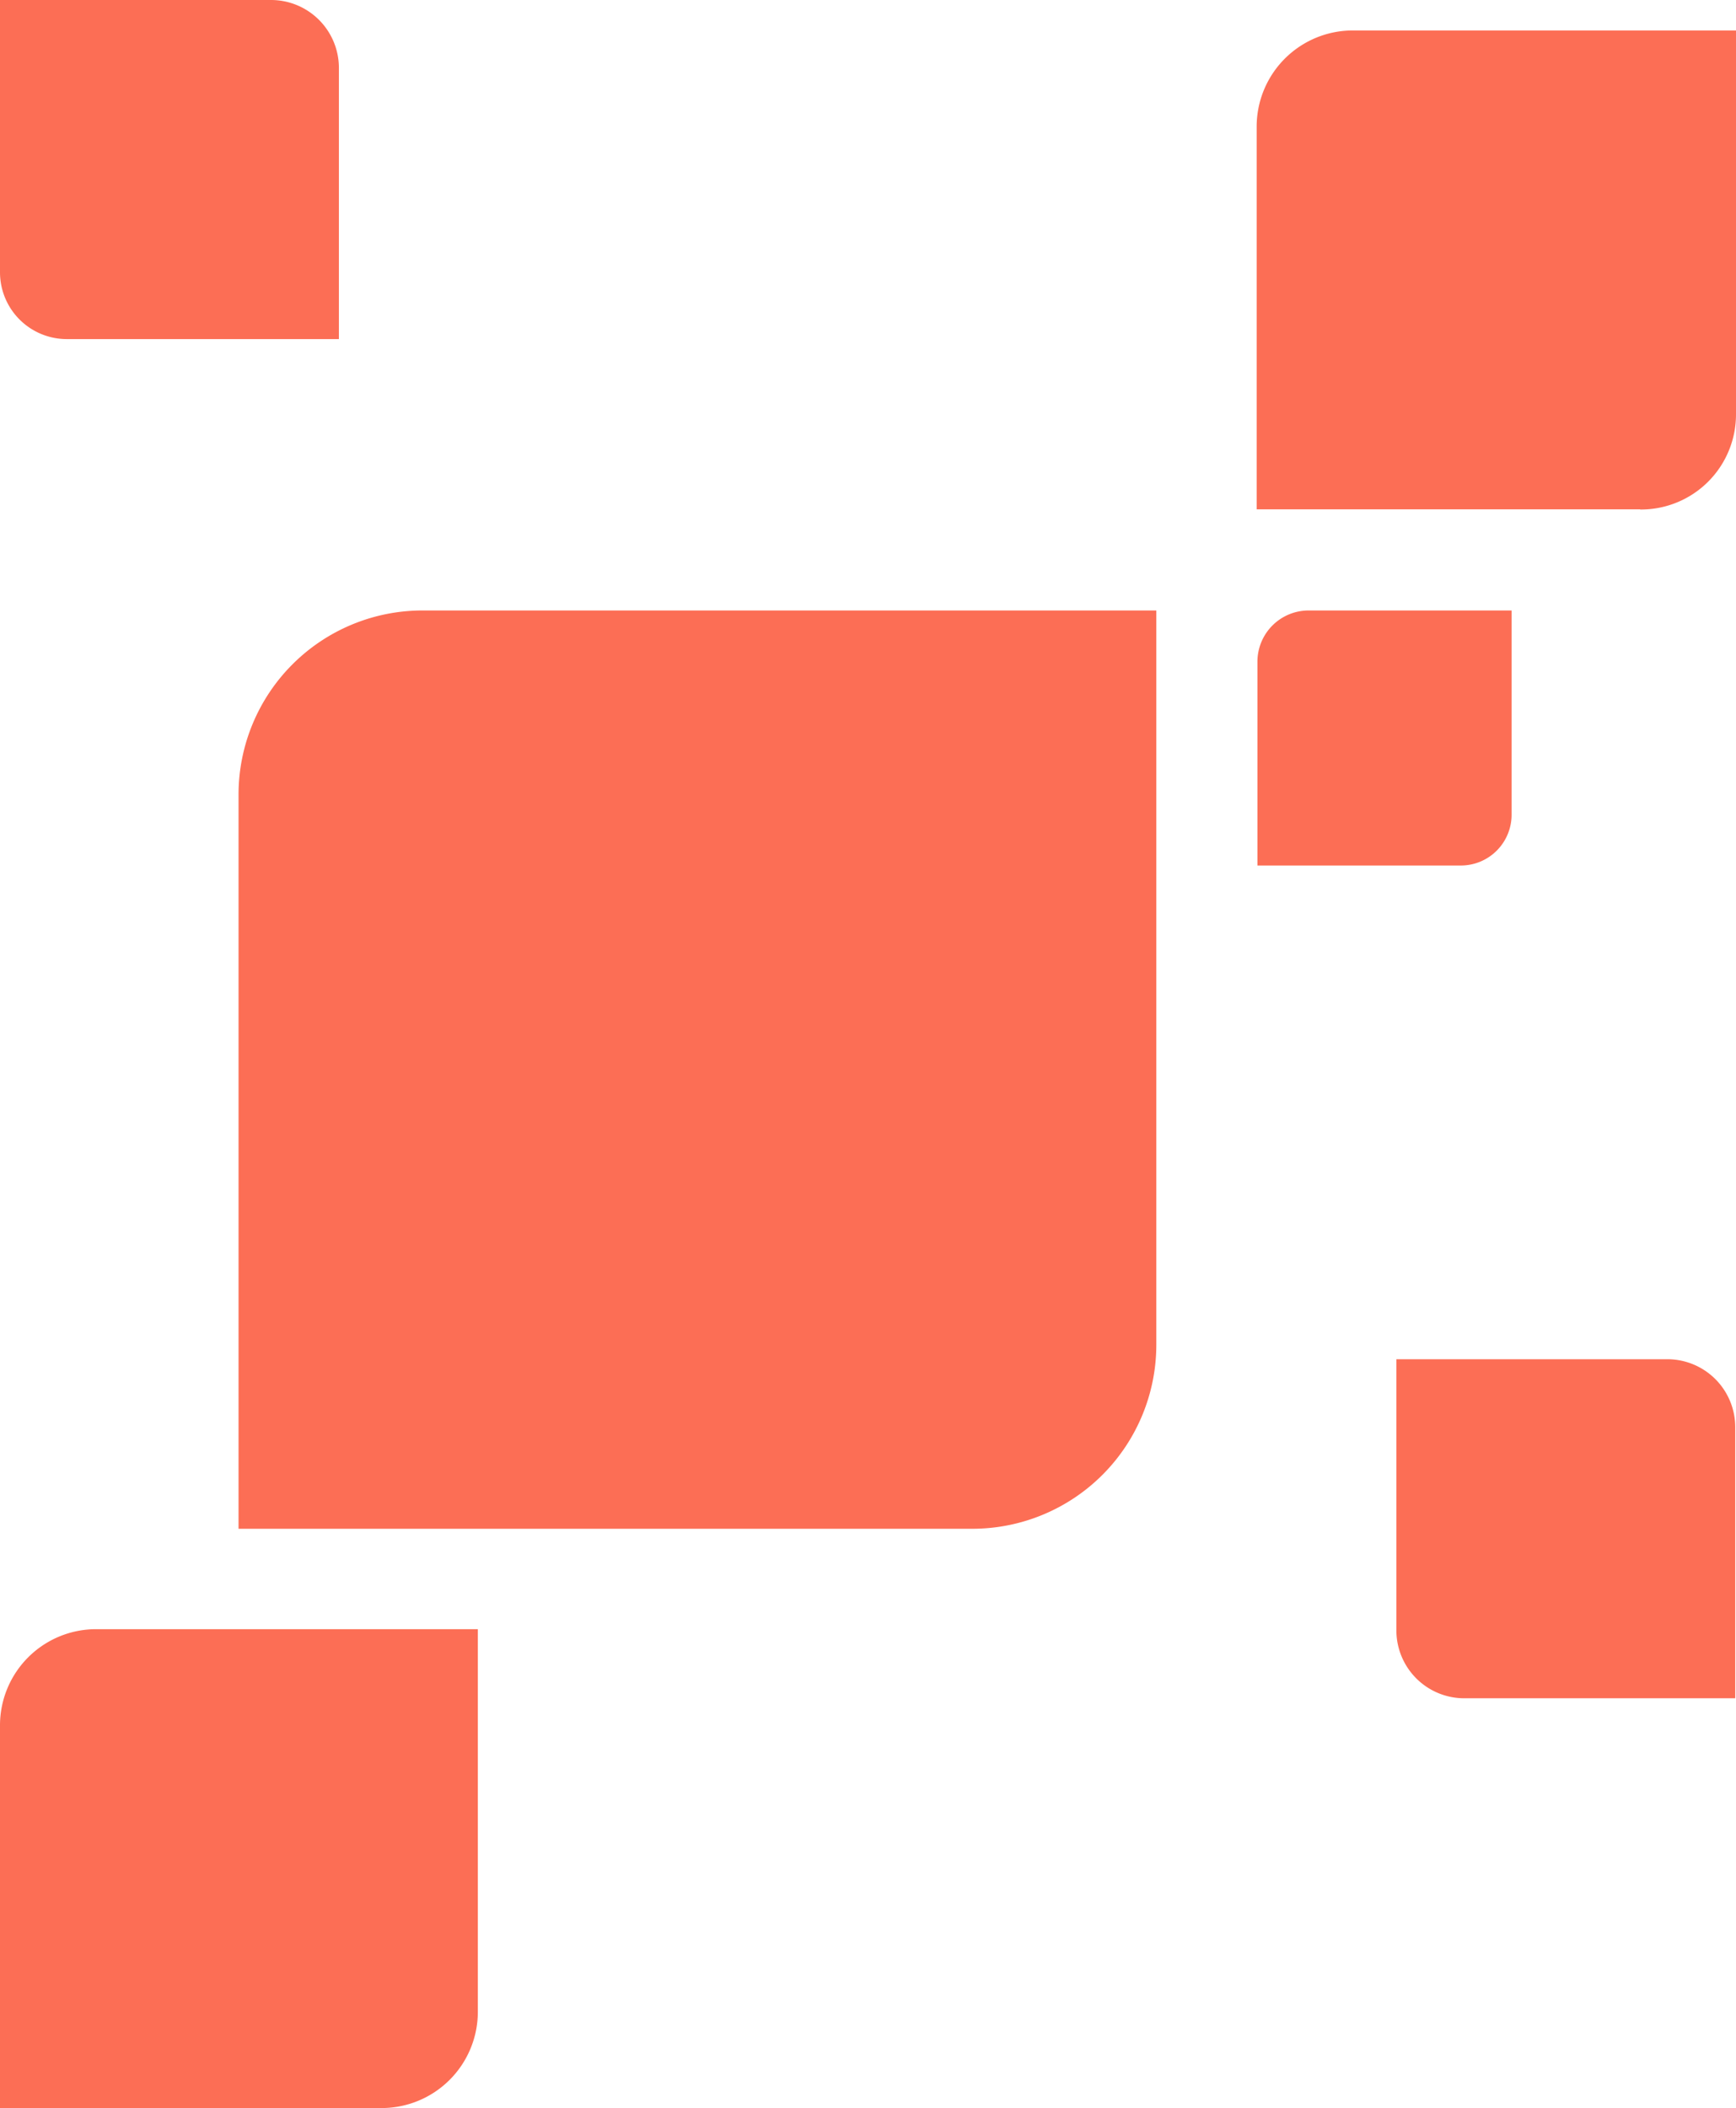
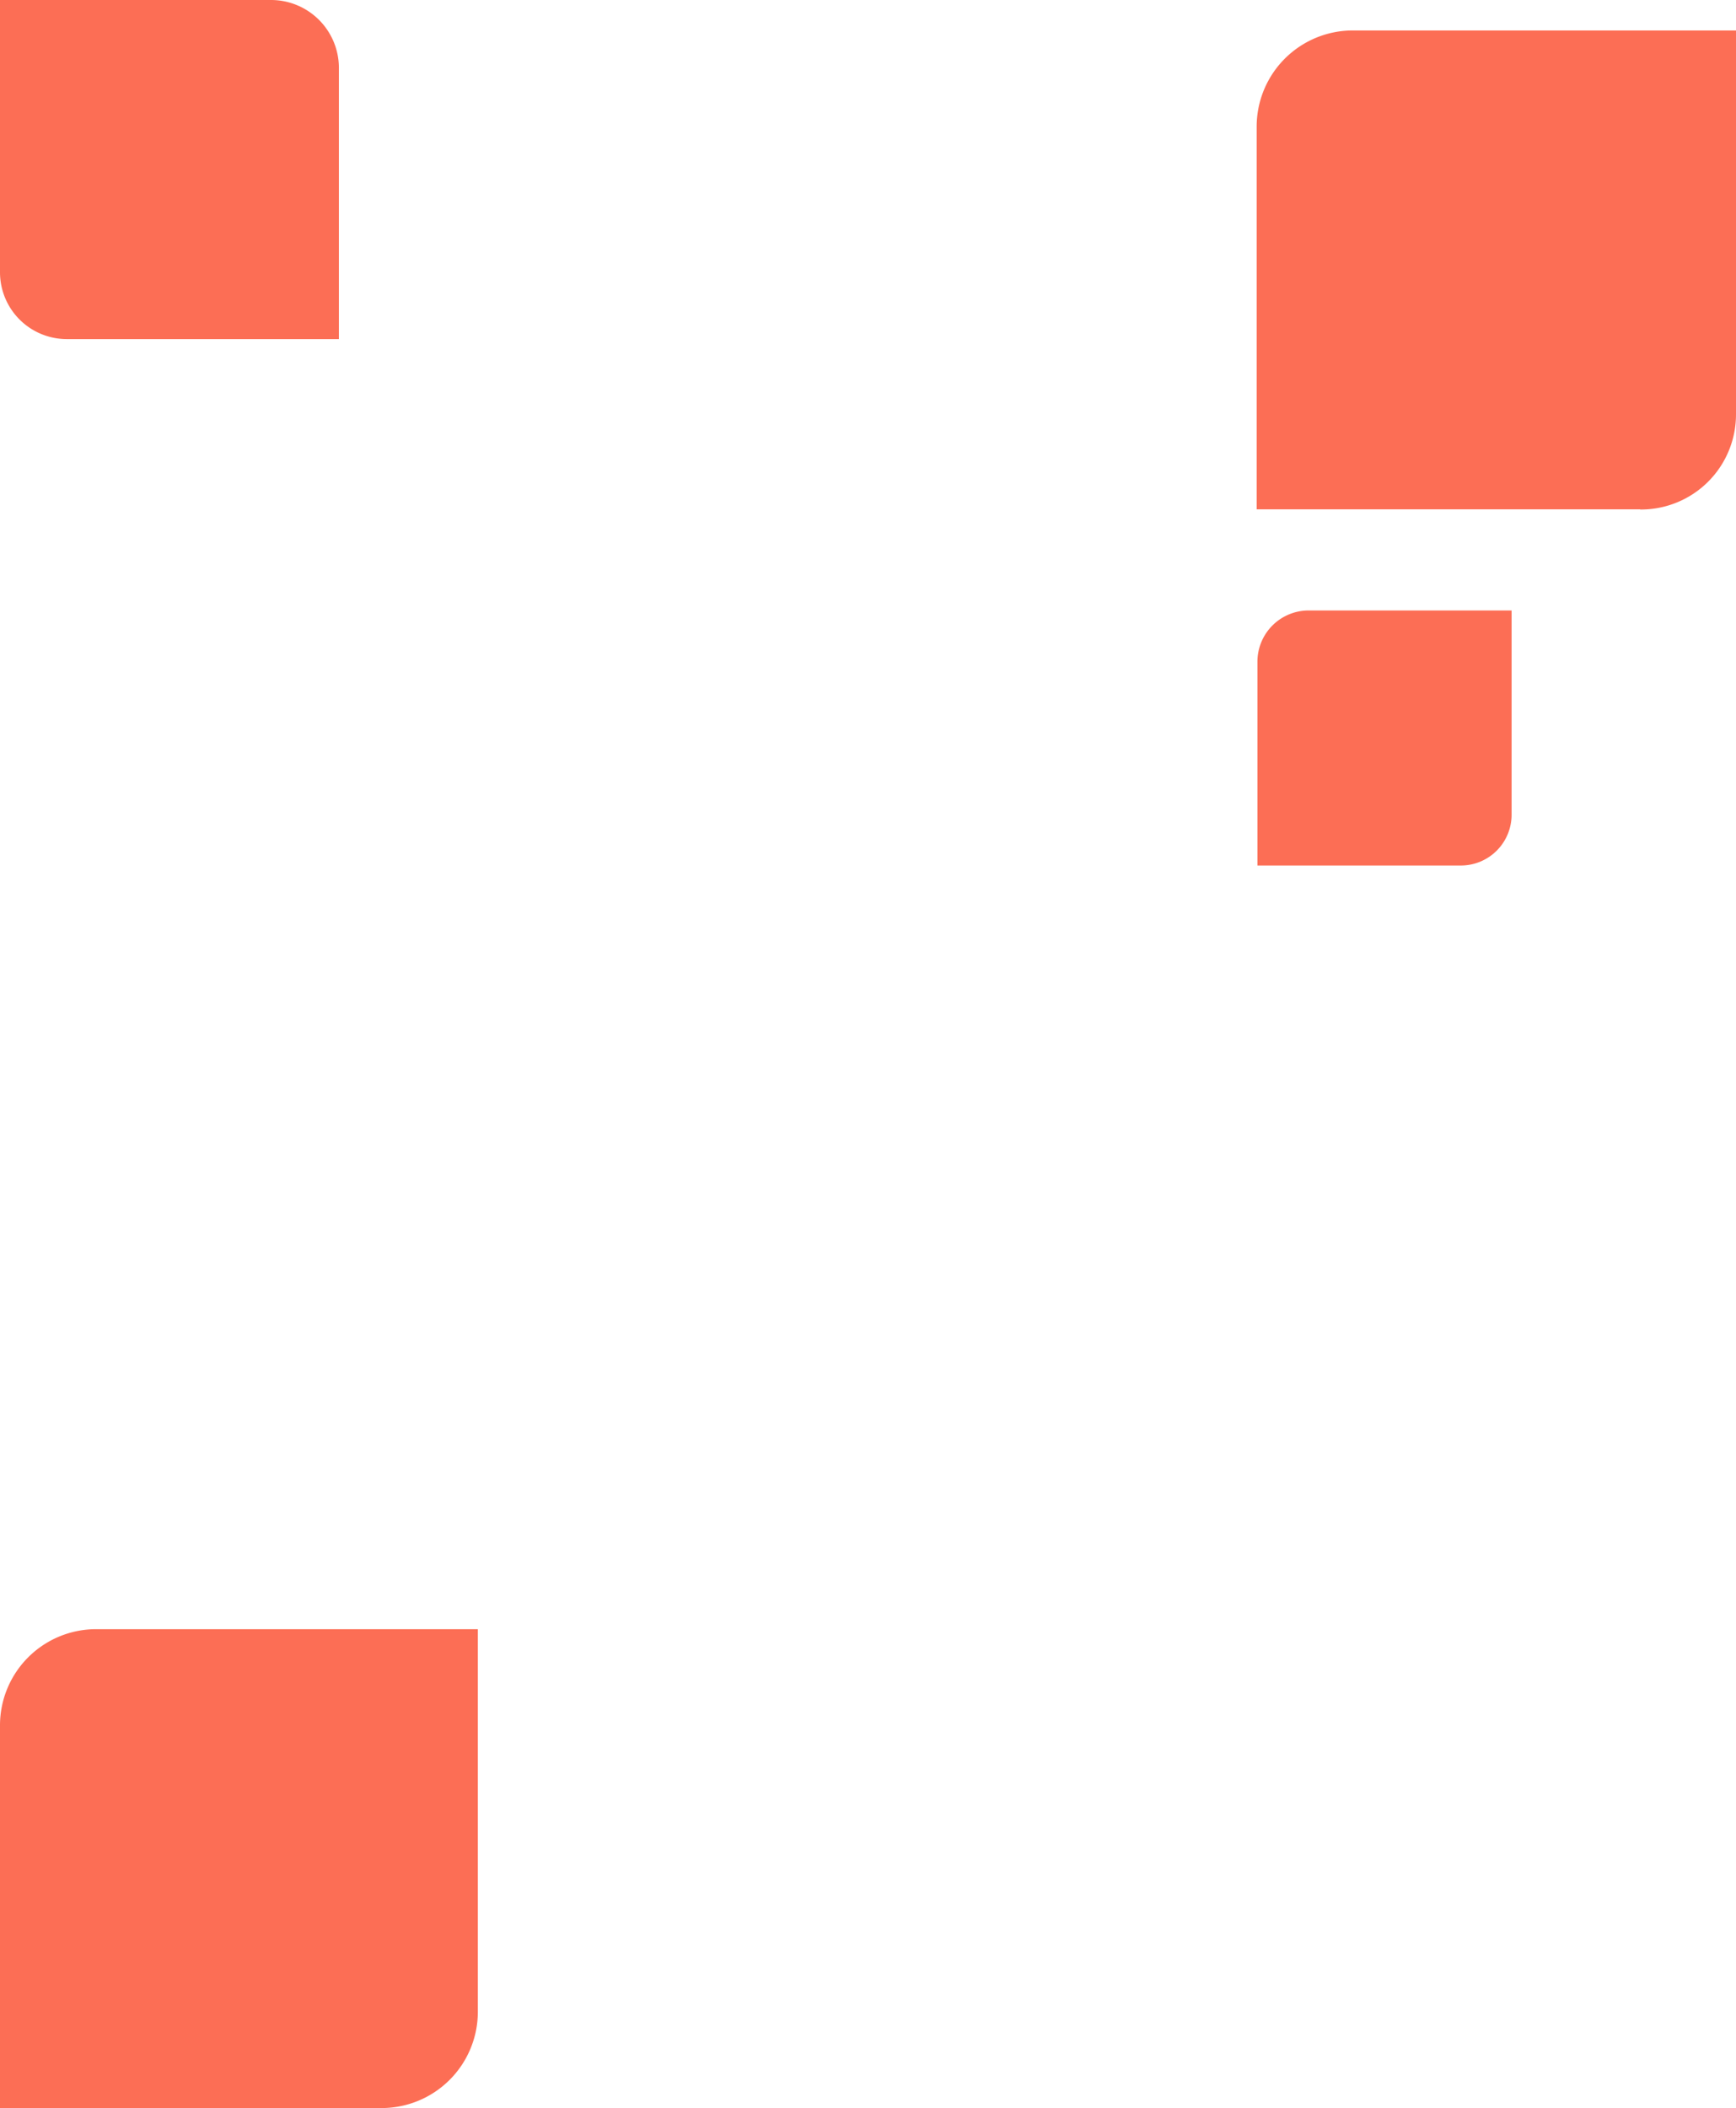
<svg xmlns="http://www.w3.org/2000/svg" id="Gruppe_425" data-name="Gruppe 425" width="45.55" height="55.28" viewBox="0 0 45.55 55.28">
-   <path id="Pfad_88" data-name="Pfad 88" d="M51.365,106.181H32.1V86.916A4.827,4.827,0,0,1,36.916,82.1H56.181v19.265a4.827,4.827,0,0,1-4.816,4.816" transform="translate(-25.841 -66.091)" fill="#fc6e55" />
  <path id="Pfad_89" data-name="Pfad 89" d="M0,7.137V0H7.117A1.781,1.781,0,0,1,8.892,1.774V8.892H1.774A1.752,1.752,0,0,1,0,7.137" fill="#fc6e55" />
-   <path id="Pfad_90" data-name="Pfad 90" d="M187.9,189.917V182.8h7.117a1.781,1.781,0,0,1,1.774,1.774v7.117h-7.117a1.781,1.781,0,0,1-1.774-1.774" transform="translate(-151.261 -147.156)" fill="#fc6e55" />
  <path id="Pfad_91" data-name="Pfad 91" d="M179.162,16.657H169.1V6.615A2.522,2.522,0,0,1,171.615,4.1h10.062V14.162a2.493,2.493,0,0,1-2.515,2.5" transform="translate(-136.127 -3.301)" fill="#fc6e55" />
  <path id="Pfad_92" data-name="Pfad 92" d="M174.543,88.788H169.2V83.445a1.344,1.344,0,0,1,1.326-1.345h5.343v5.343a1.332,1.332,0,0,1-1.326,1.345" transform="translate(-136.207 -66.091)" fill="#fc6e55" />
  <path id="Pfad_93" data-name="Pfad 93" d="M10.023,231.657H0V221.615A2.522,2.522,0,0,1,2.515,219.1H12.538v10.023a2.526,2.526,0,0,1-2.515,2.535" transform="translate(0 -176.377)" fill="#fc6e55" />
</svg>